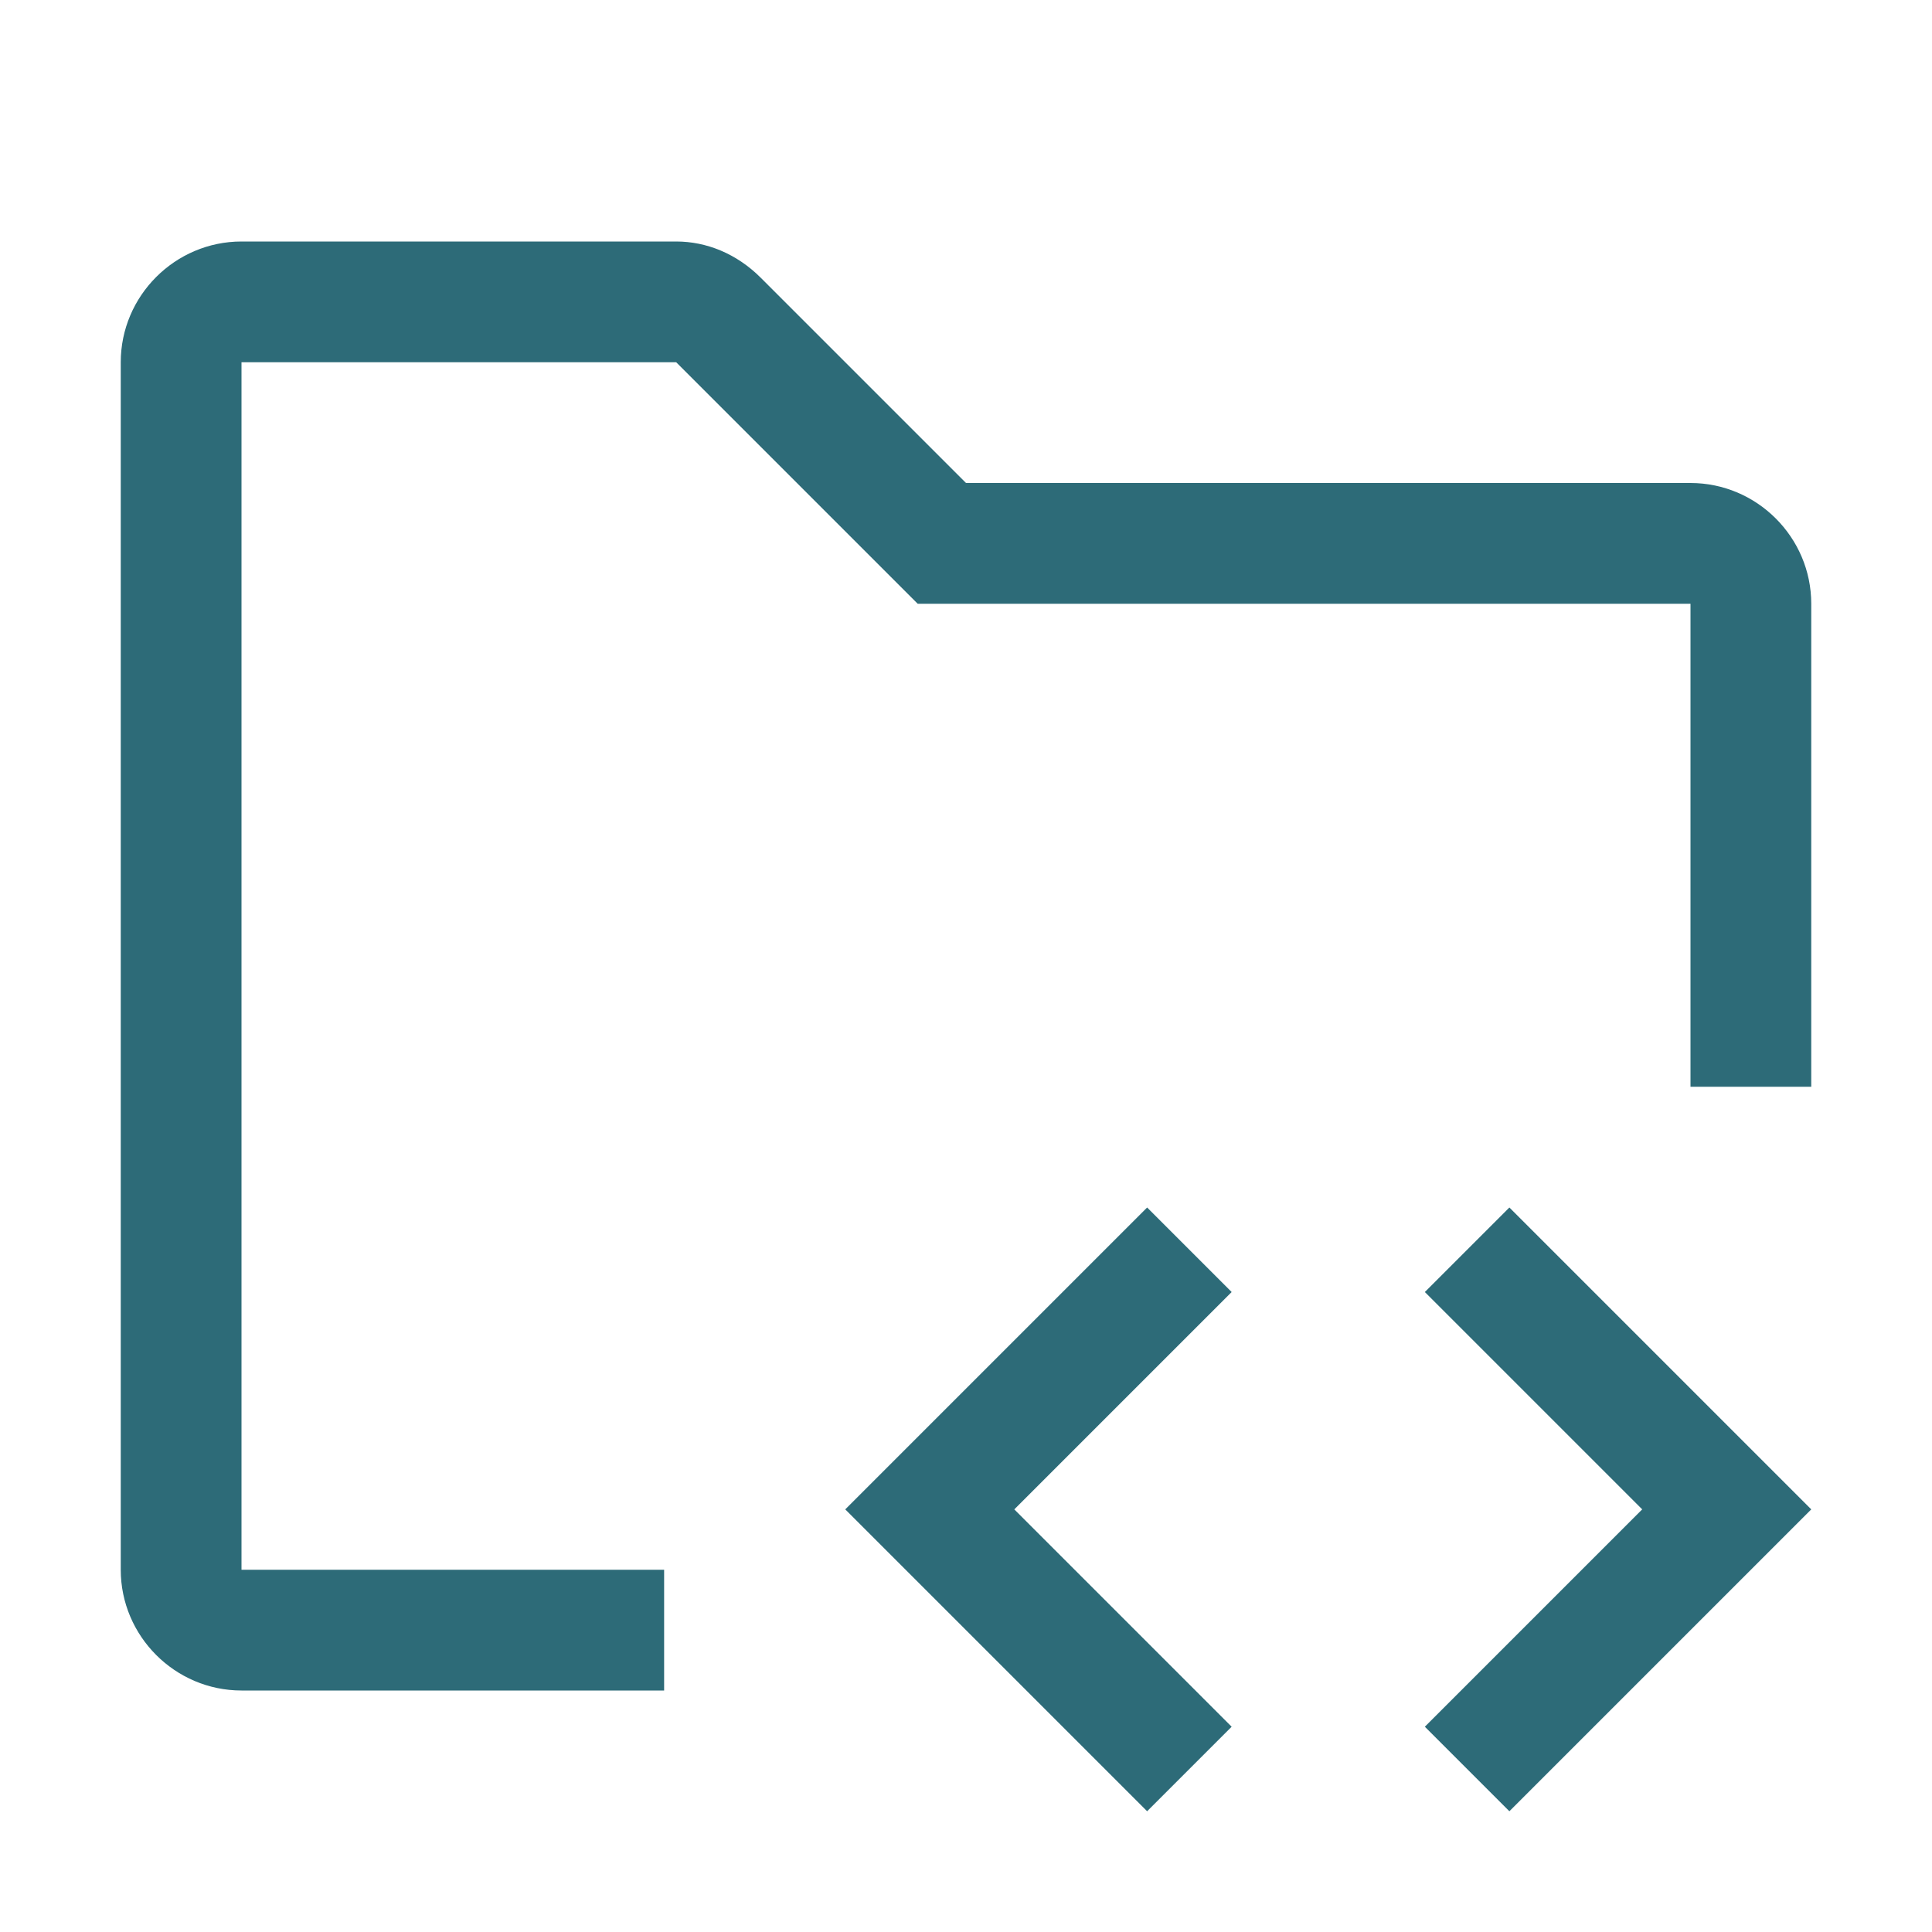
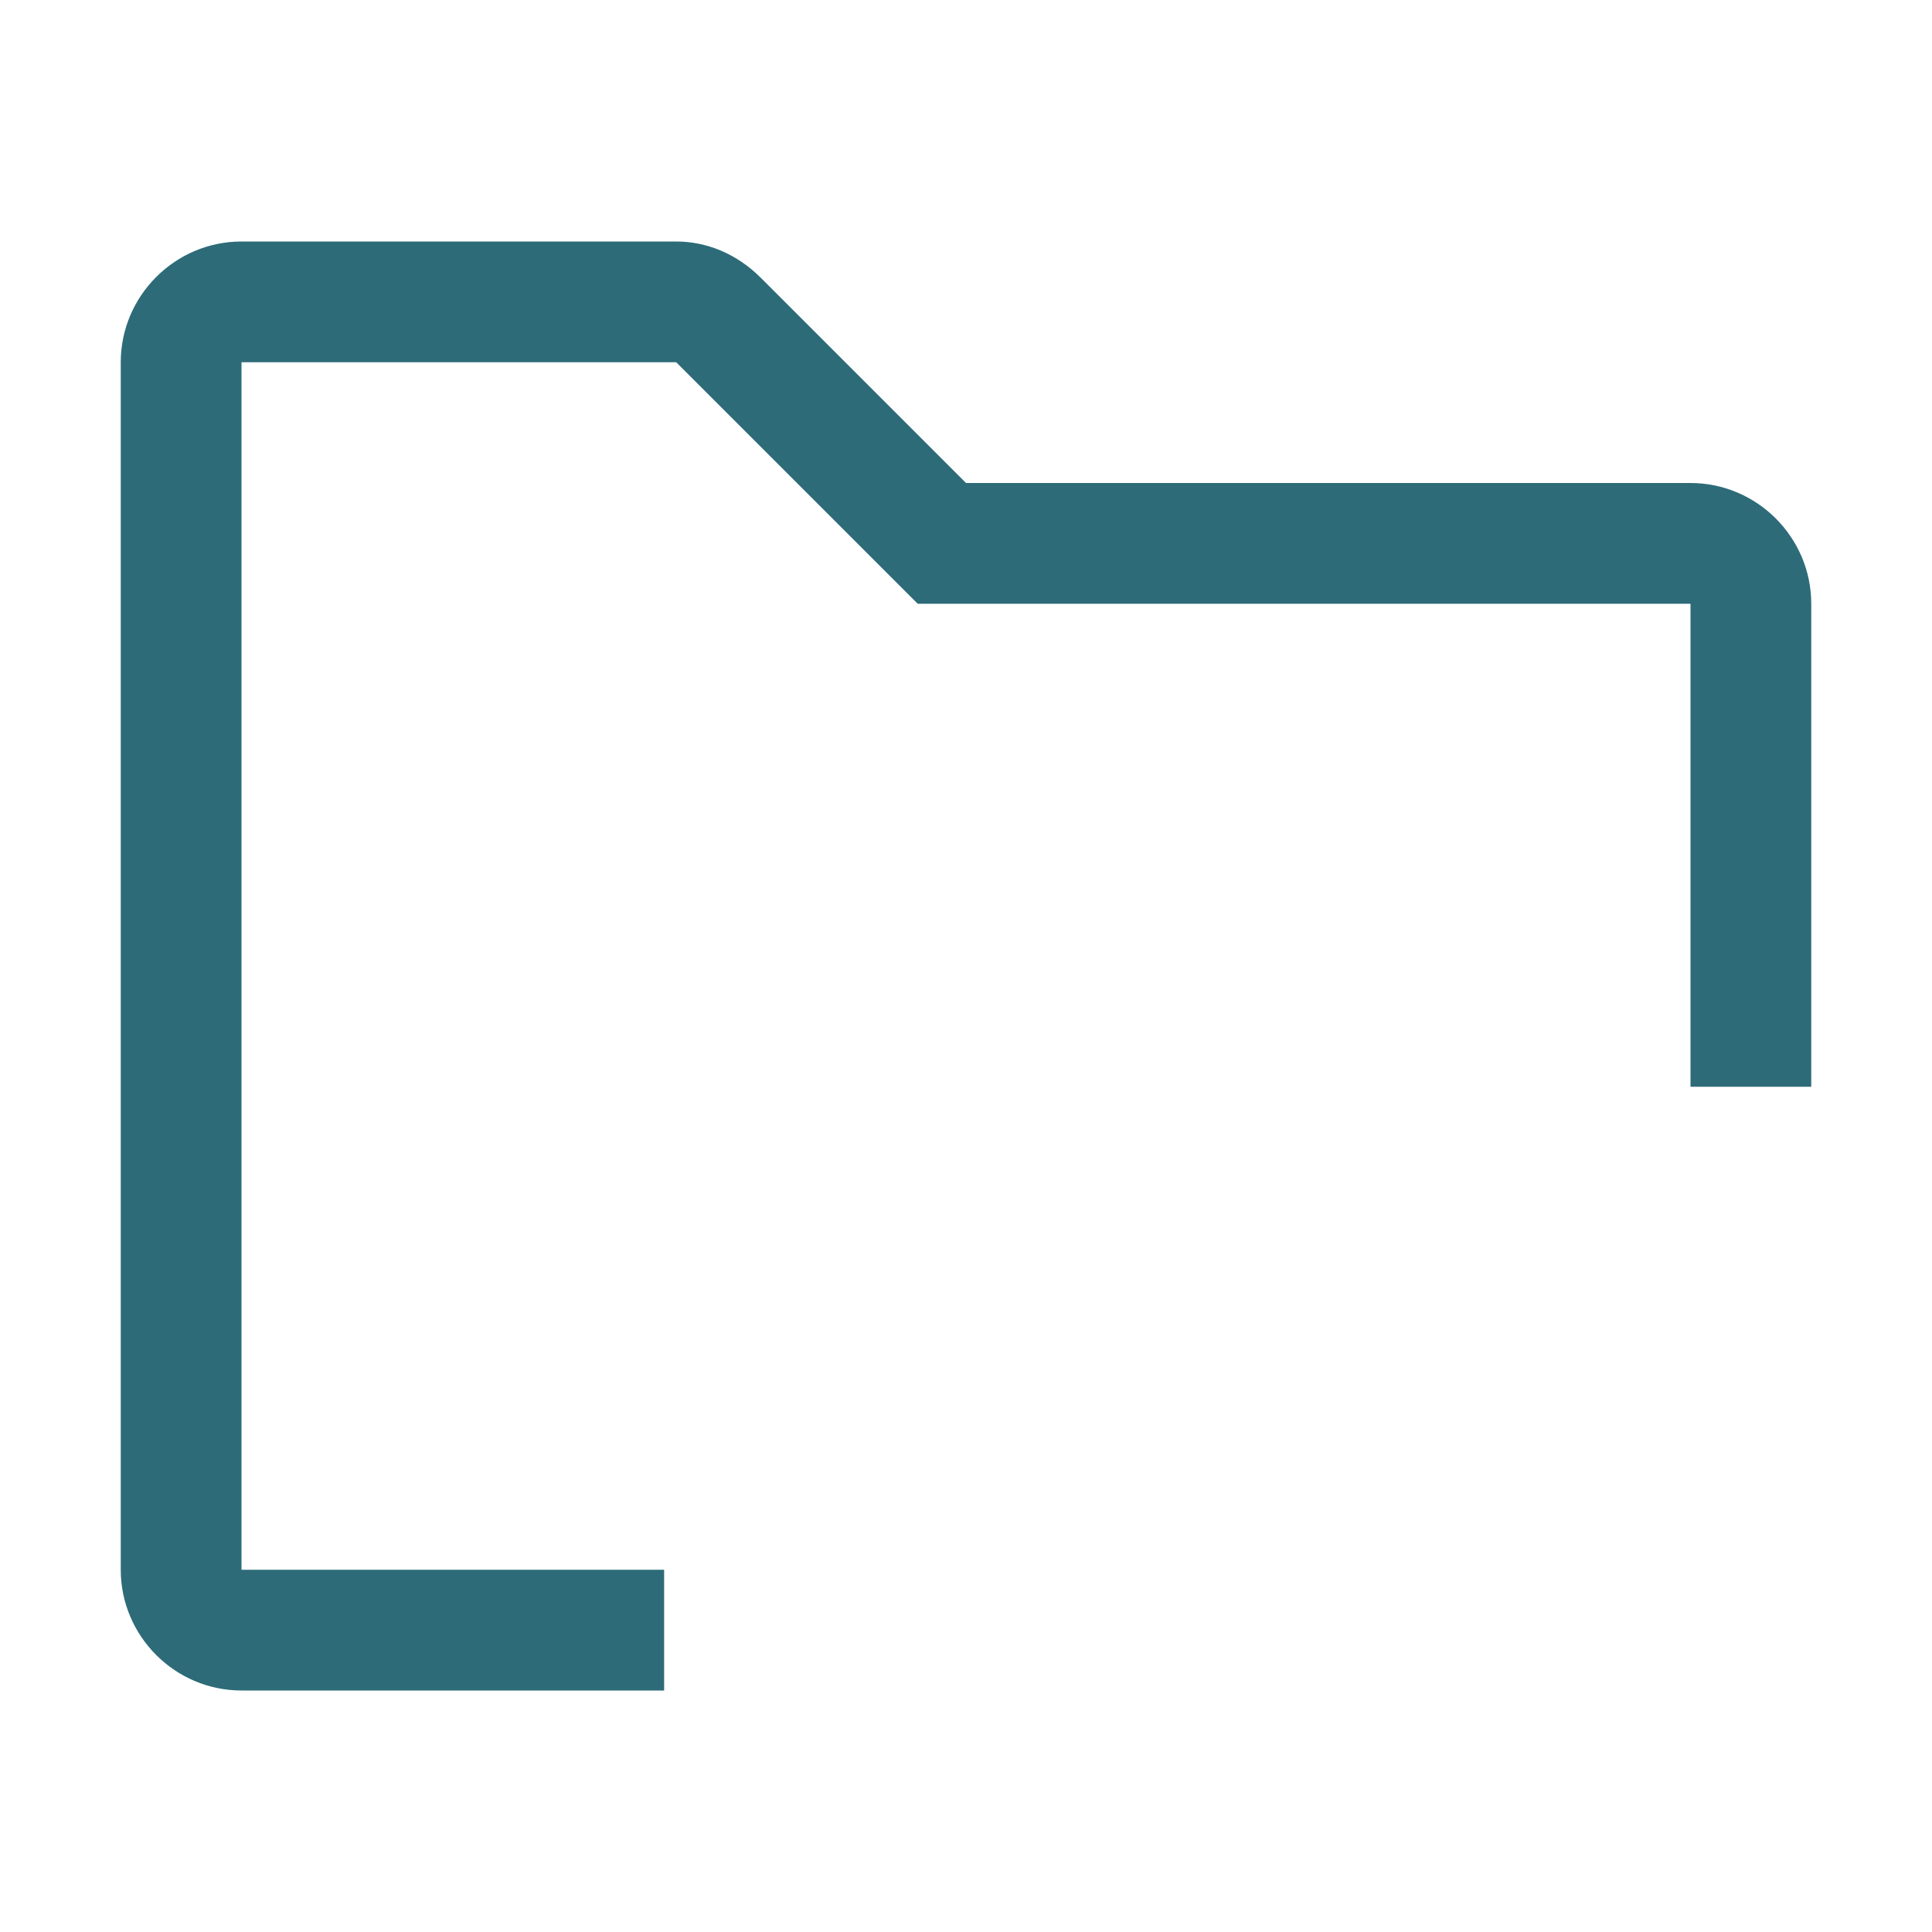
<svg xmlns="http://www.w3.org/2000/svg" width="32" height="32" viewBox="0 0 32 32" fill="none">
  <g clip-path="url(#clip0_2_179)">
-     <path d="M23.6 21.4L27.2 25L23.6 28.6L25 30L30 25L25 20L23.6 21.4Z" fill="#2D6B78" />
-     <path d="M20.4 21.4L16.8 25L20.4 28.6L19 30L14 25L19 20L20.4 21.4Z" fill="#2D6B78" />
    <path d="M28 8H16L12.6 4.6C12.2 4.2 11.7 4 11.2 4H4C2.9 4 2 4.9 2 6V26C2 27.1 2.9 28 4 28H11V26H4V6H11.2L14.6 9.4L15.2 10H28V18H30V10C30 8.9 29.1 8 28 8Z" fill="#2D6B78" />
  </g>
  <defs>
    <clipPath id="clip0_2_179">
      <rect width="32" height="32" fill="white" />
    </clipPath>
  </defs>
</svg>